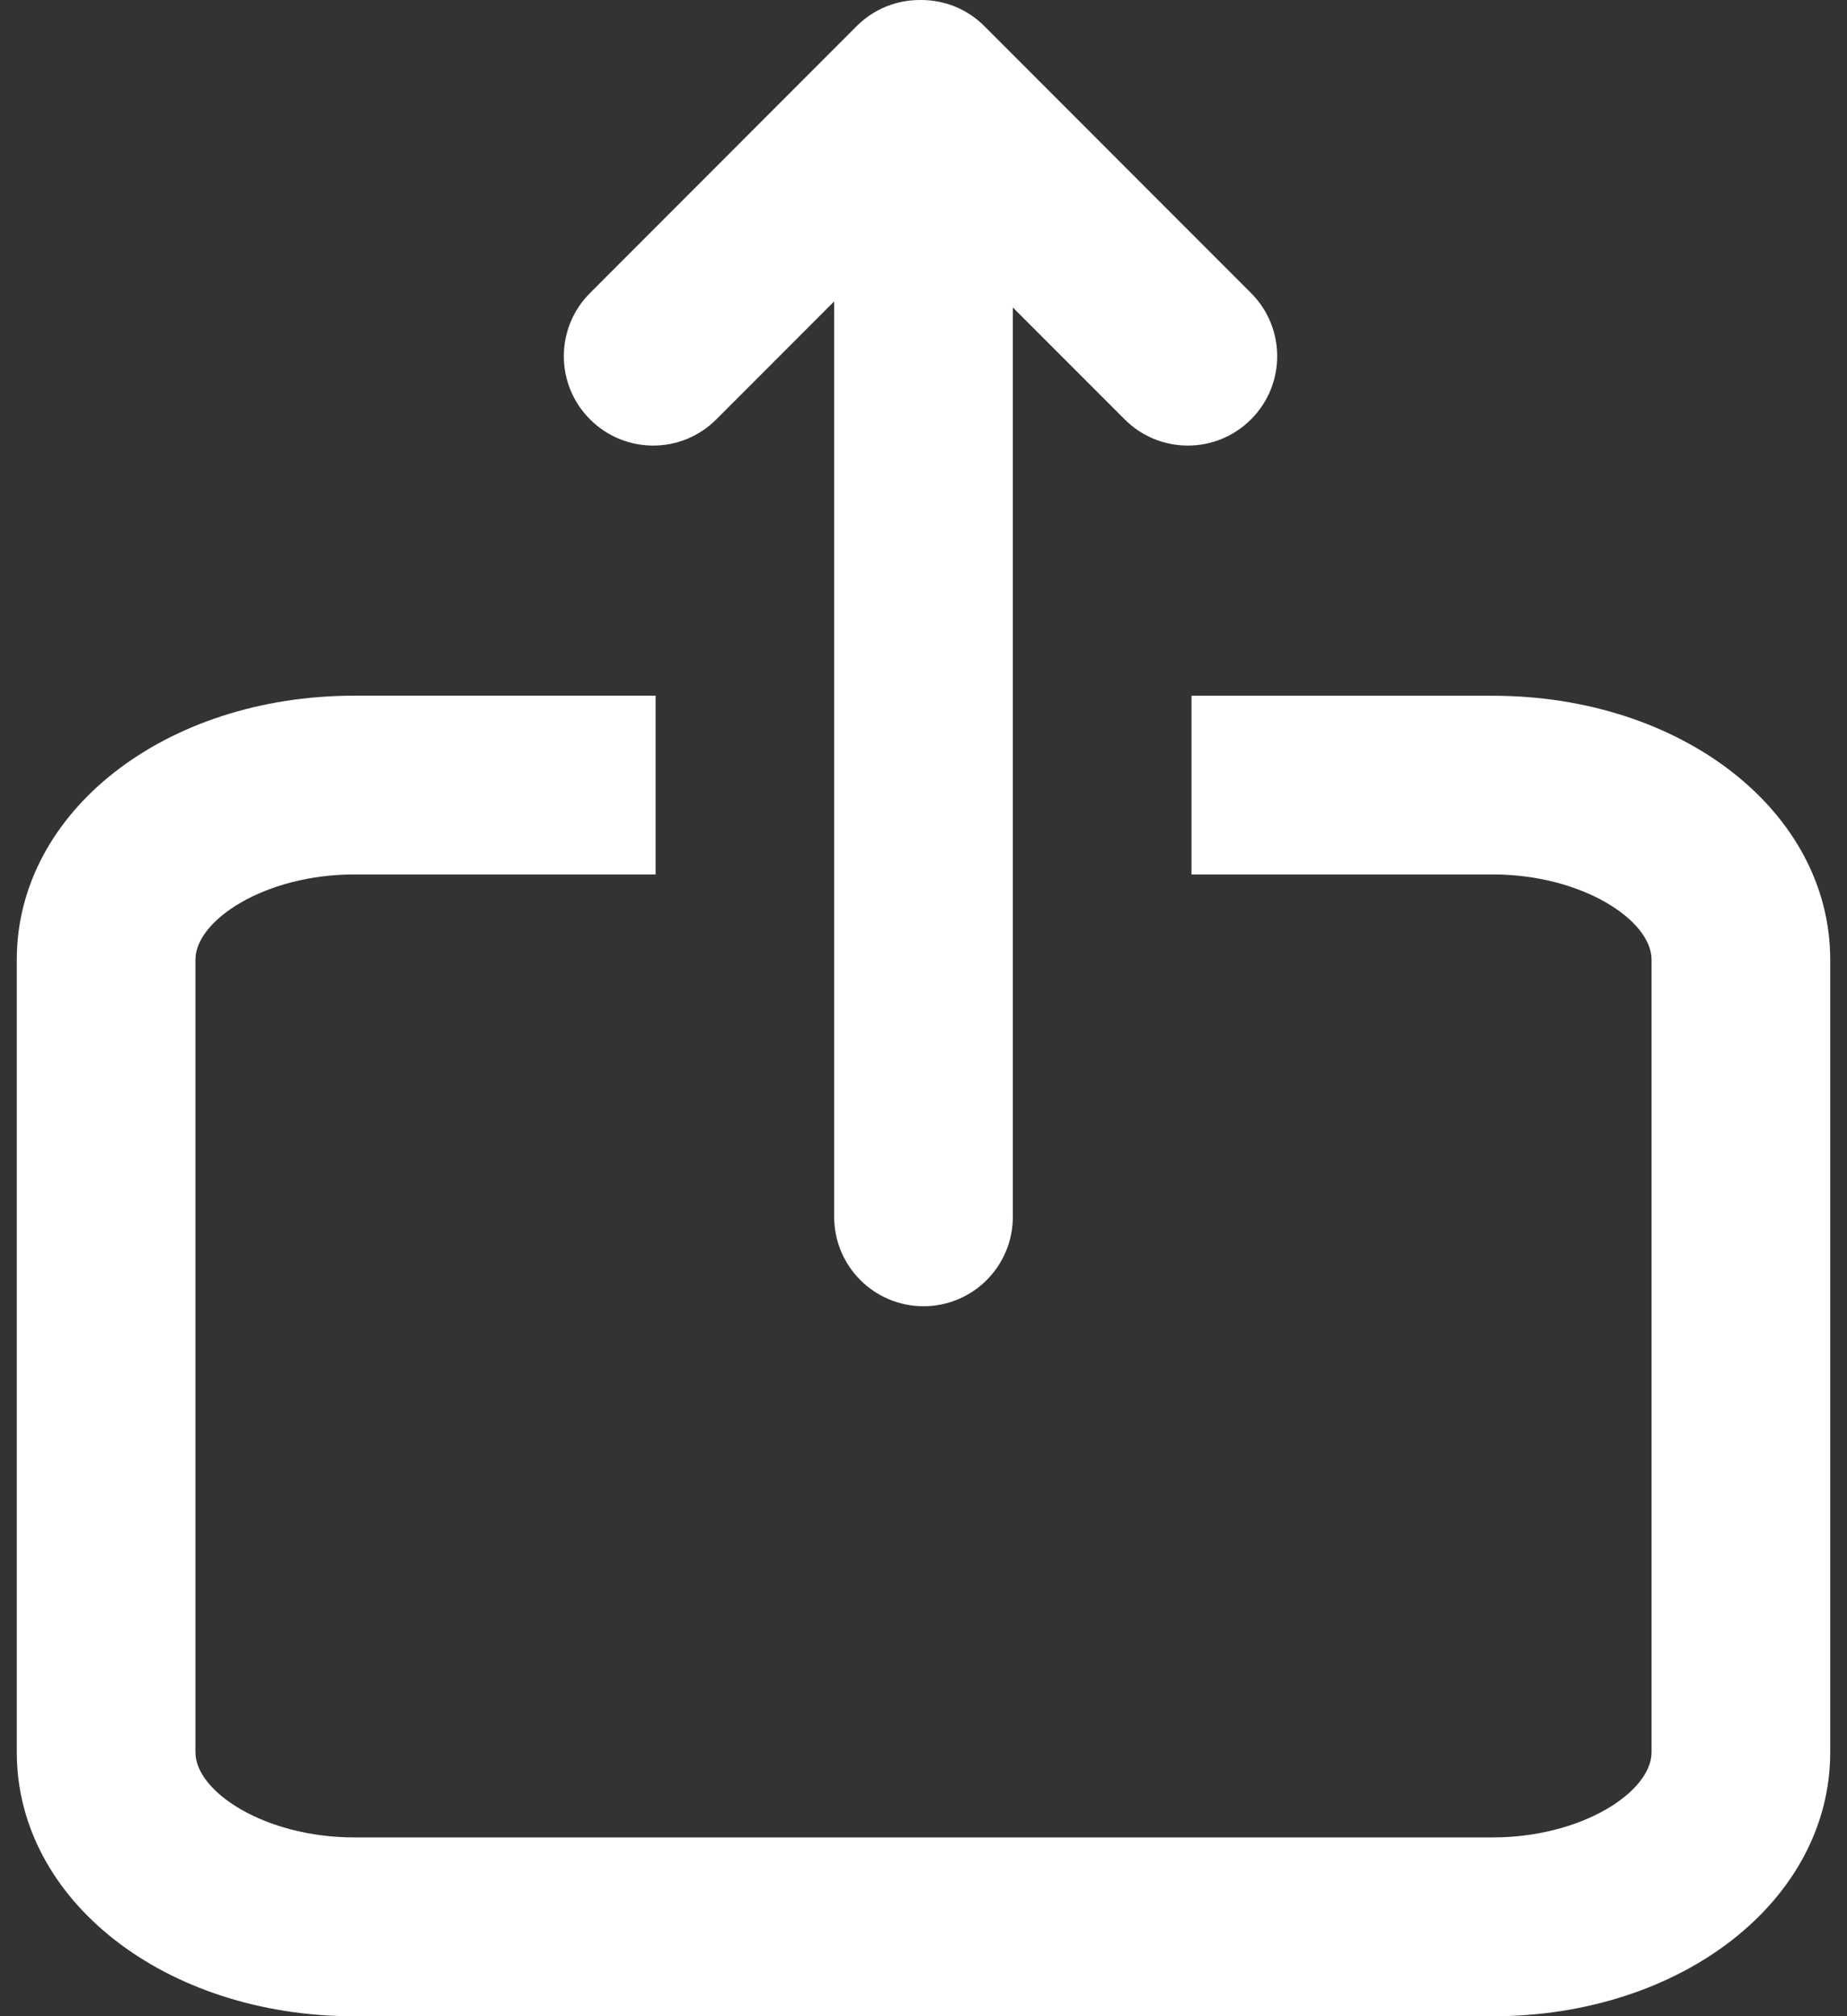
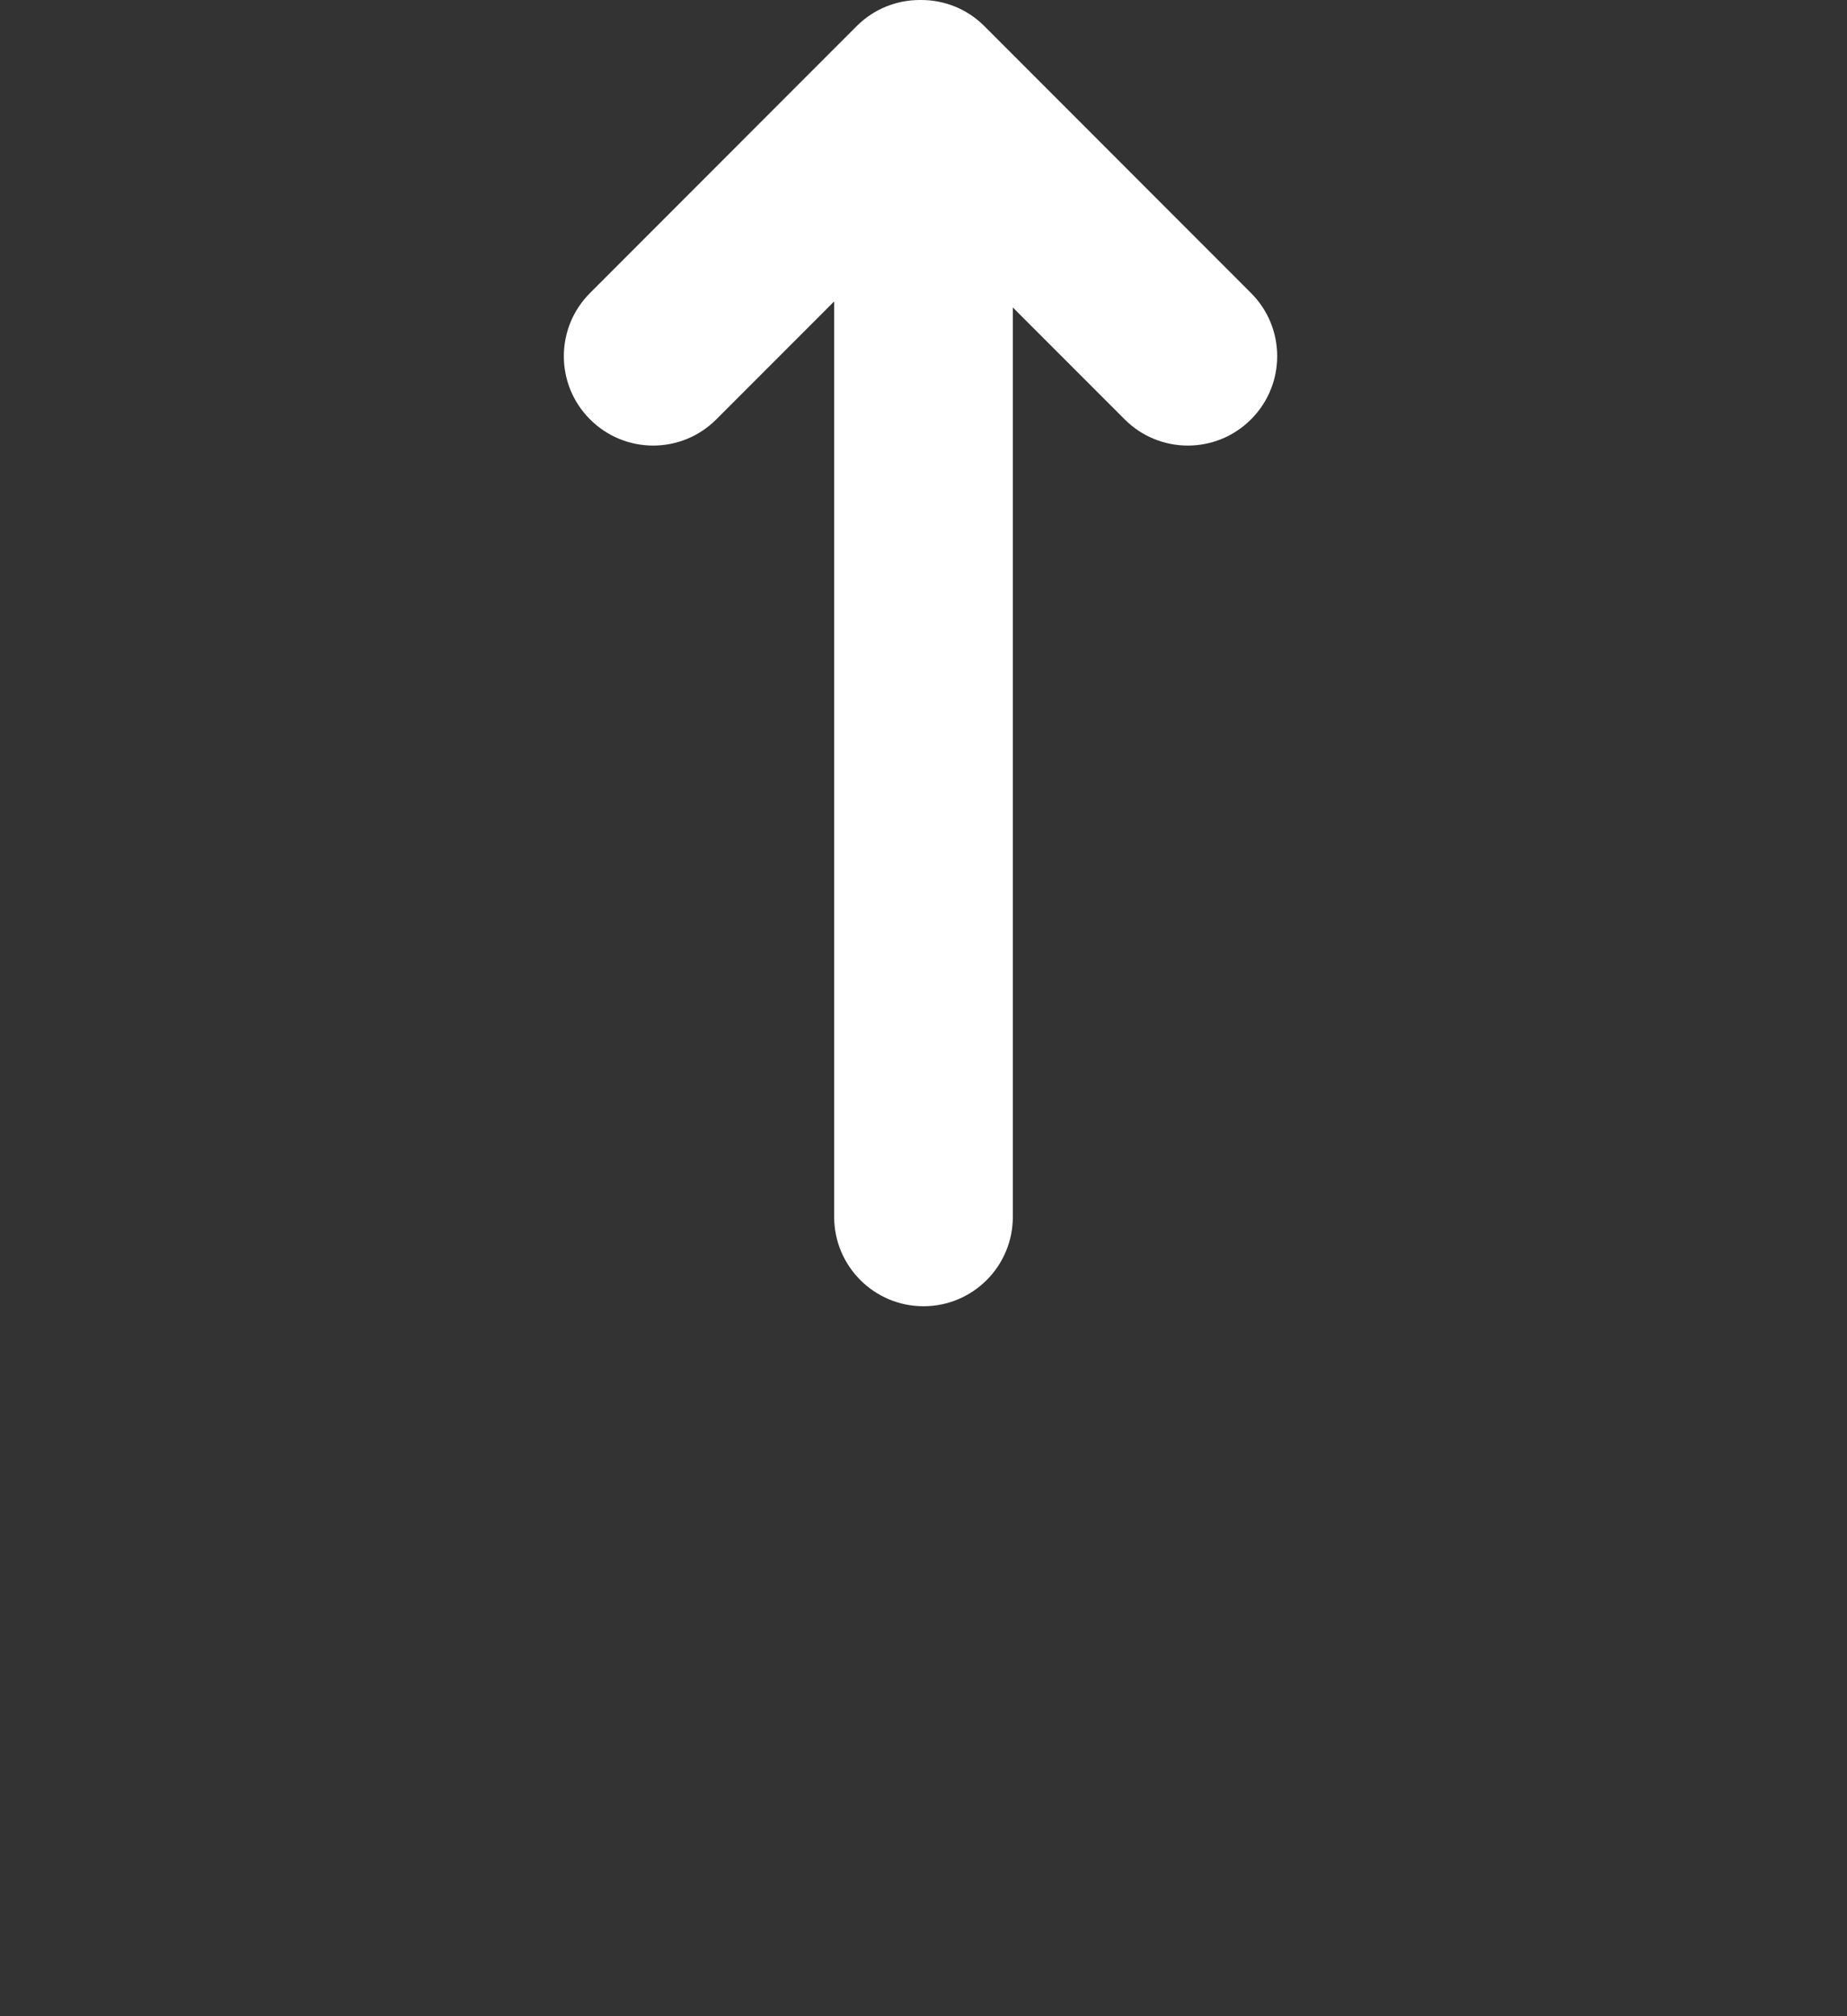
<svg xmlns="http://www.w3.org/2000/svg" width="22" height="24" viewBox="0 0 22 24" fill="none">
  <rect x="0" y="0" width="22" height="24" fill="#333333" stroke="none" />
-   <path d="M4.222 8.281L7.809 8.281L7.809 10.409L4.222 10.409C3.156 10.409 2.328 10.954 2.328 11.423L2.328 20.859C2.328 21.328 3.156 21.872 4.222 21.872L17.778 21.872C18.844 21.872 19.672 21.328 19.672 20.859L19.672 11.423C19.672 10.954 18.844 10.409 17.778 10.409L14.192 10.409L14.192 8.282L17.778 8.282C20.033 8.282 21.8 9.662 21.8 11.423L21.8 20.859C21.8 22.621 20.033 24.001 17.778 24.001L4.222 24.001C1.967 24.001 0.2 22.621 0.2 20.859L0.2 11.423C0.2 9.661 1.967 8.281 4.222 8.281Z" fill="white" />
  <path d="M14.149 5.304C13.876 5.304 13.604 5.2 13.396 4.992L12.064 3.66L12.064 8.281L12.064 10.409L12.064 14.485C12.064 15.073 11.588 15.549 11 15.549C10.413 15.549 9.936 15.073 9.936 14.485L9.936 10.409L9.936 8.281L9.936 3.588L8.532 4.992C8.324 5.2 8.052 5.304 7.78 5.304C7.508 5.304 7.236 5.2 7.028 4.992C6.612 4.577 6.612 3.903 7.028 3.488L10.204 0.311C10.412 0.103 10.684 3.95904e-07 10.956 3.72123e-07C10.959 3.71875e-07 10.962 3.71658e-07 10.964 3.7141e-07C10.967 3.71162e-07 10.97 3.70945e-07 10.973 3.70697e-07C11.245 3.46916e-07 11.517 0.103 11.725 0.311L14.901 3.488C15.317 3.903 15.317 4.577 14.901 4.992C14.693 5.2 14.421 5.304 14.149 5.304Z" fill="white" />
</svg>